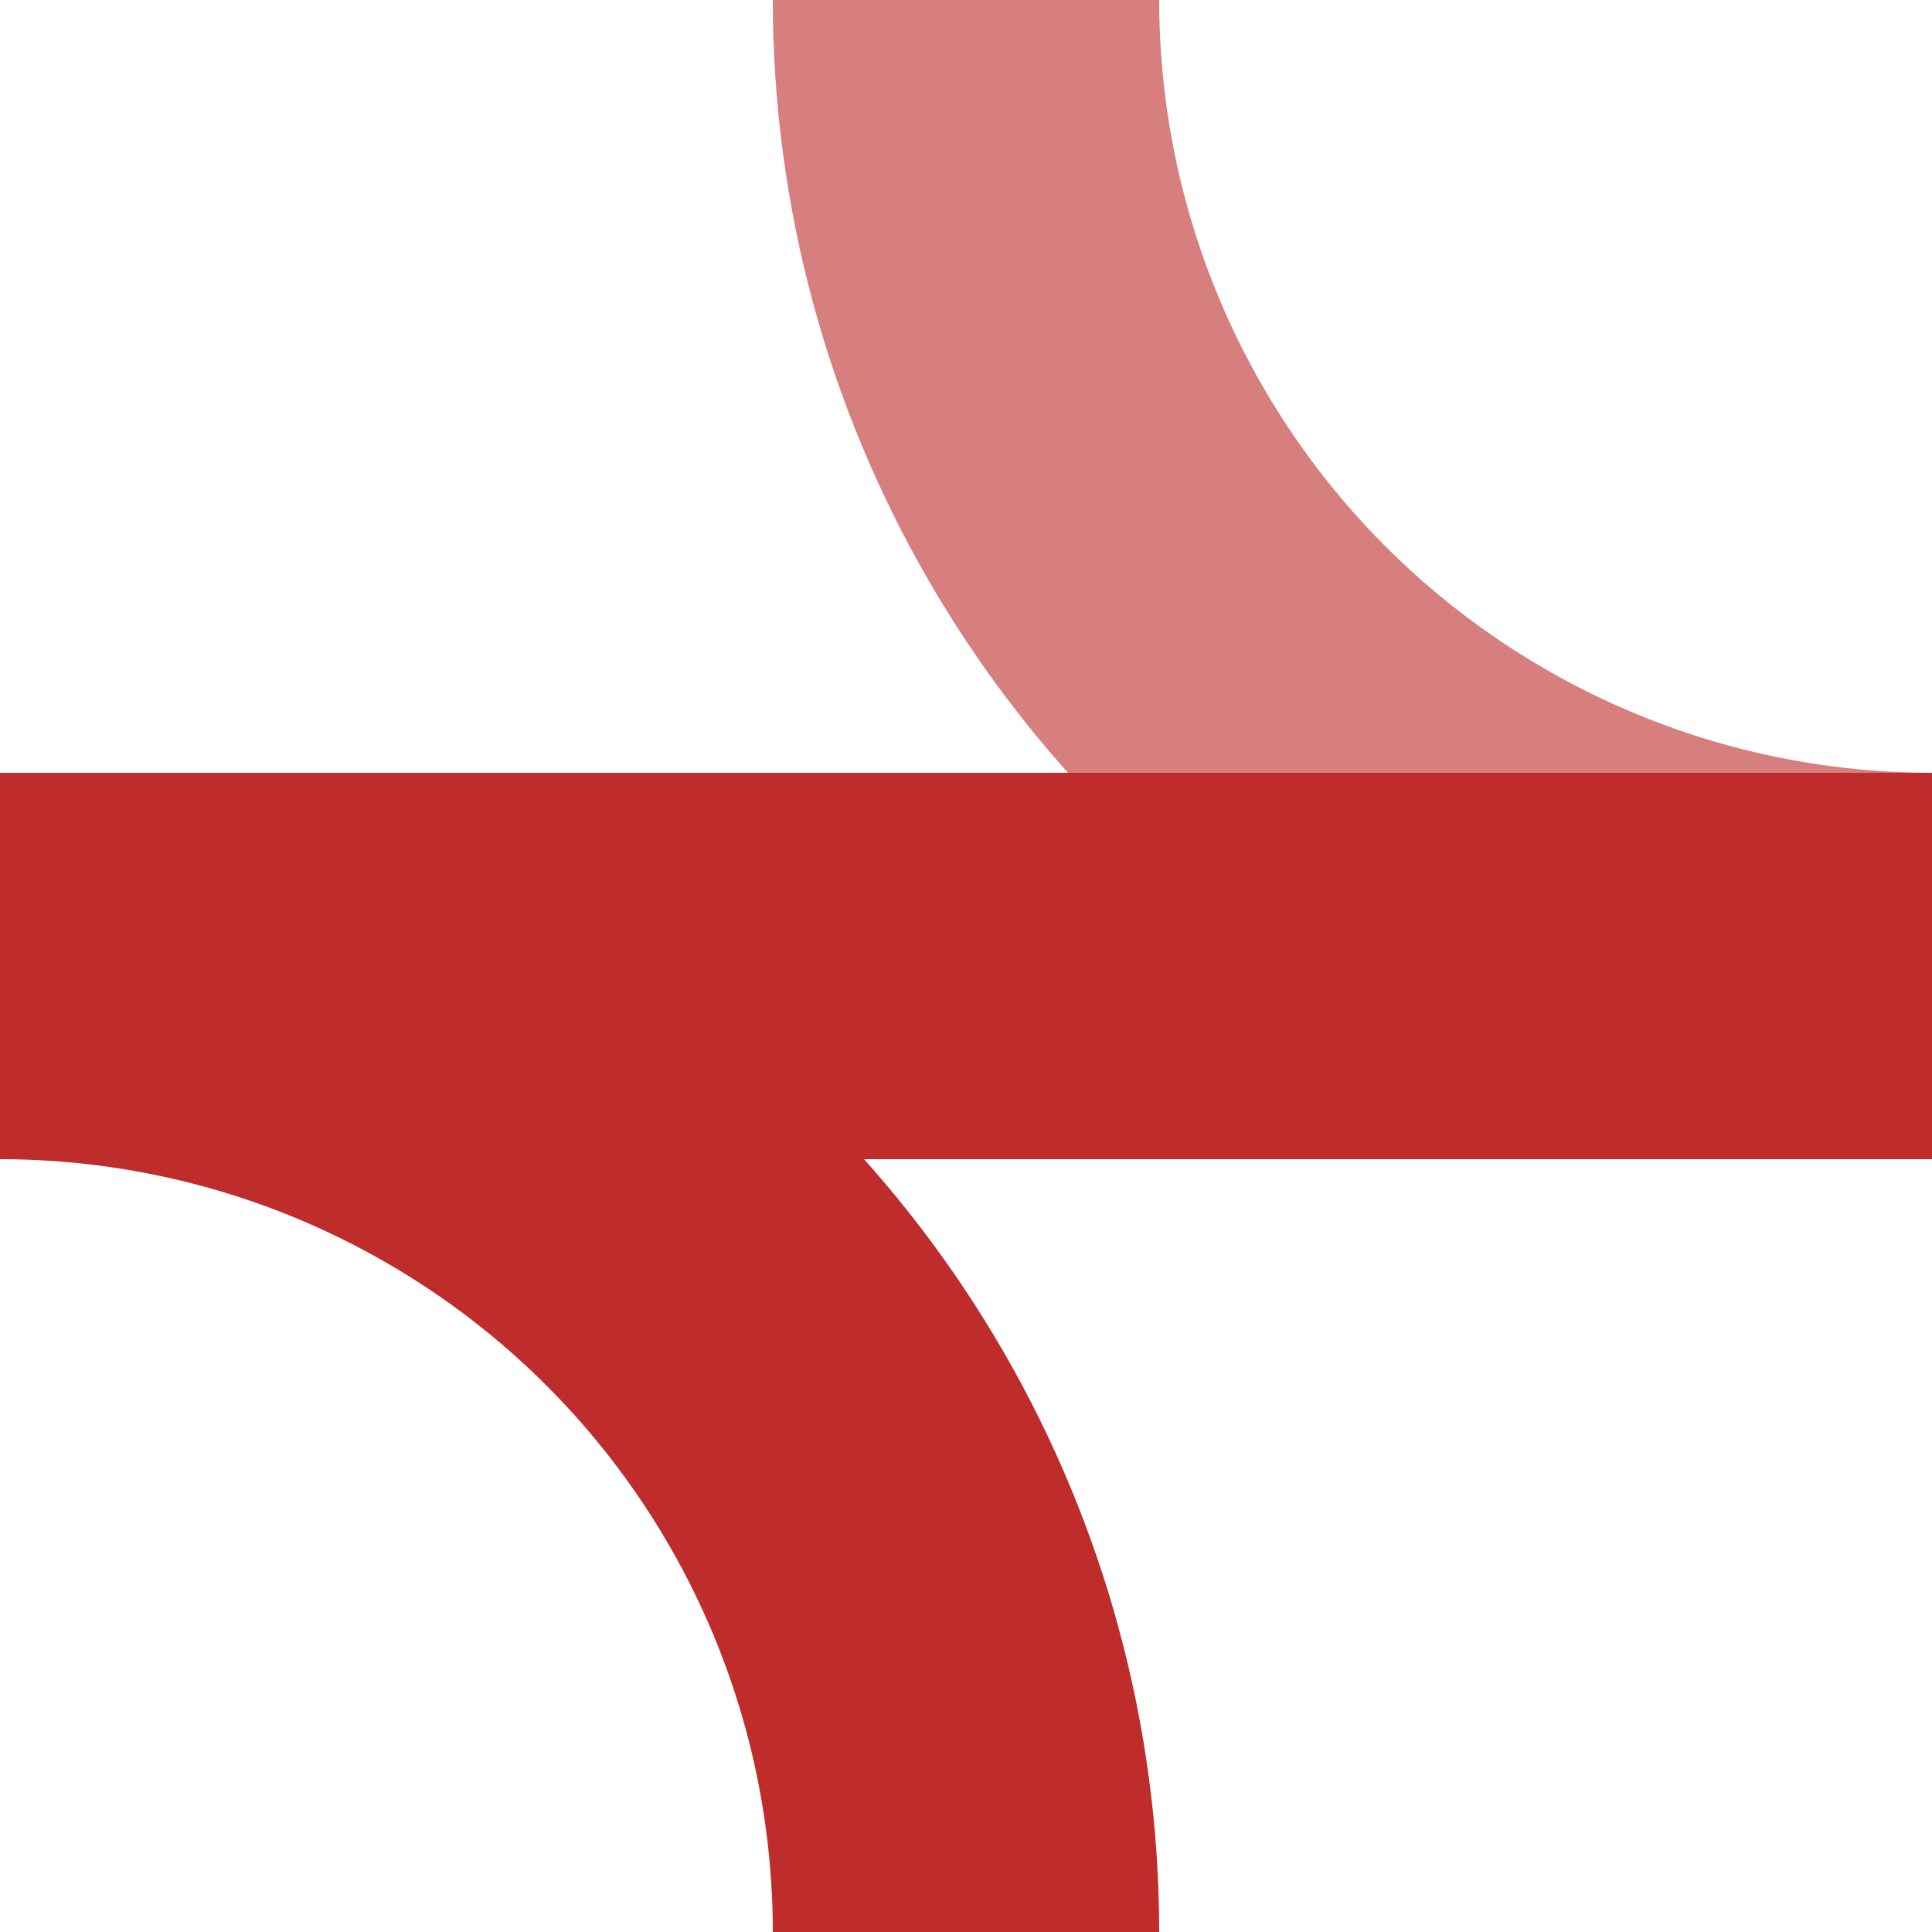
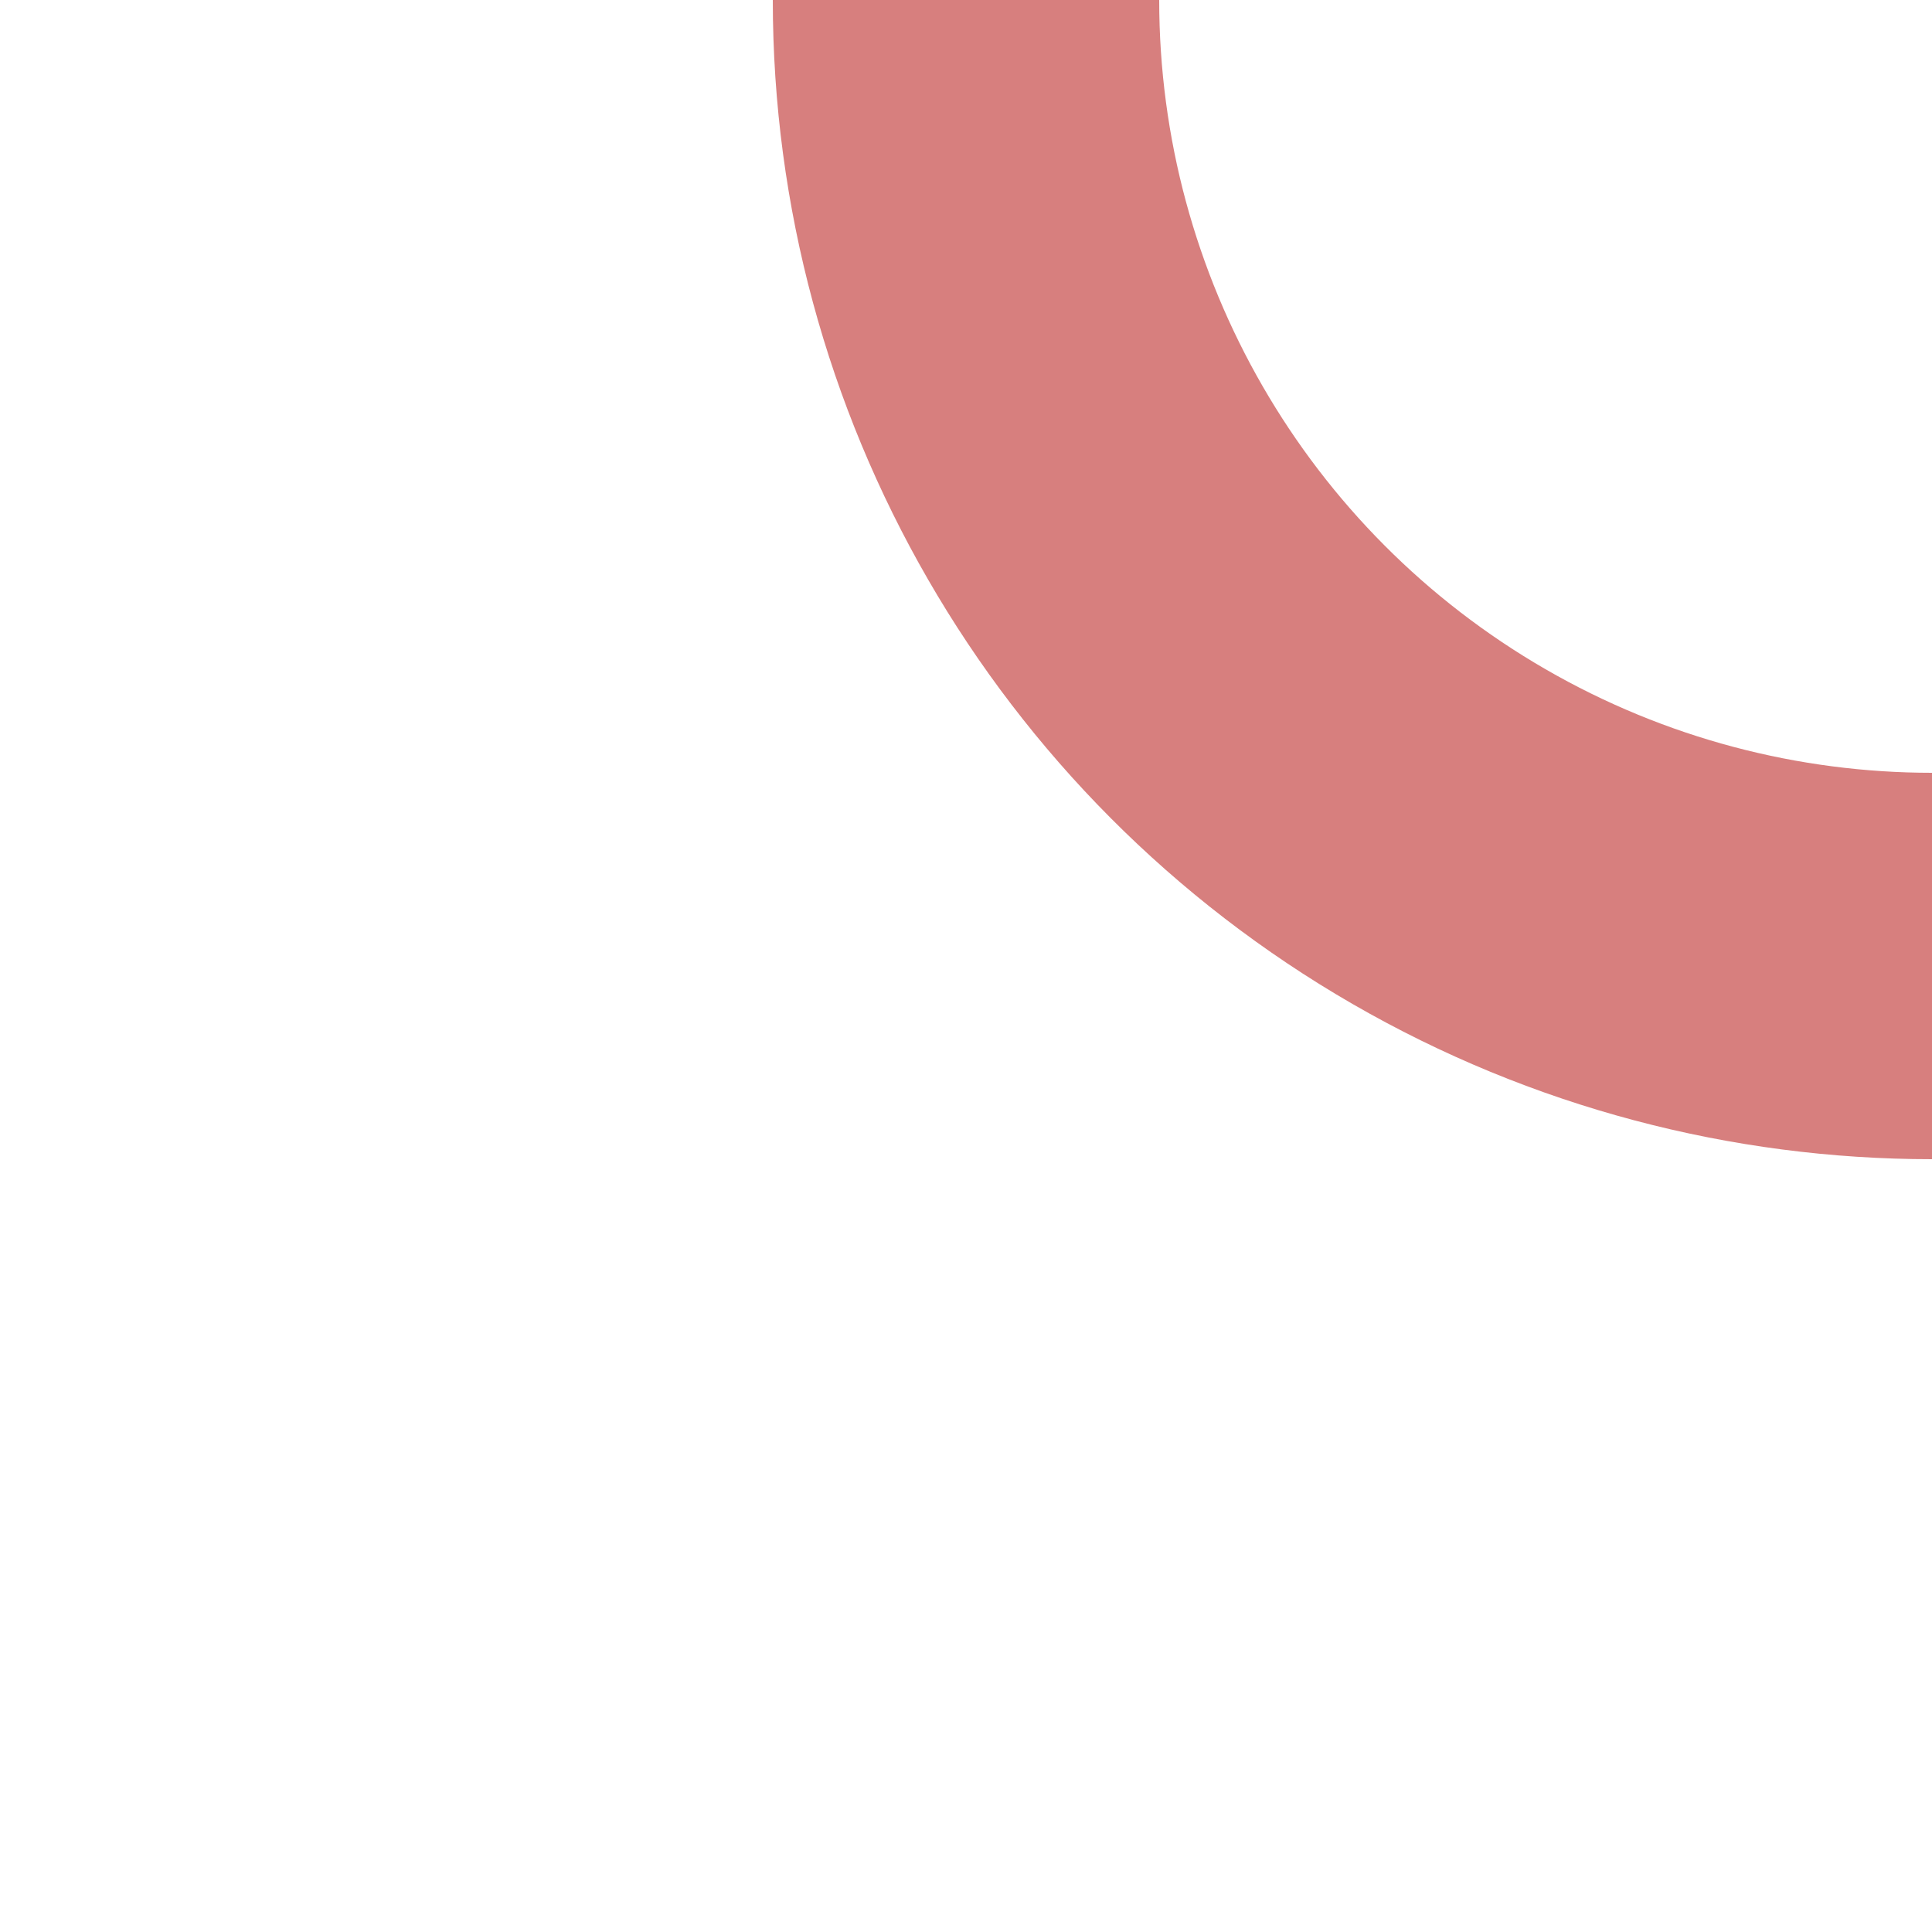
<svg xmlns="http://www.w3.org/2000/svg" width="500" height="500">
  <title>BSicon Abzweig</title>
  <g stroke-width="100" fill="none">
    <circle cx="500" cy="0" r="250" stroke="#d77f7e" />
-     <circle cx="0" cy="500" r="250" stroke="#be2d2c" />
-     <path d="M 0,250 H 500" stroke="#be2d2c" />
  </g>
</svg>